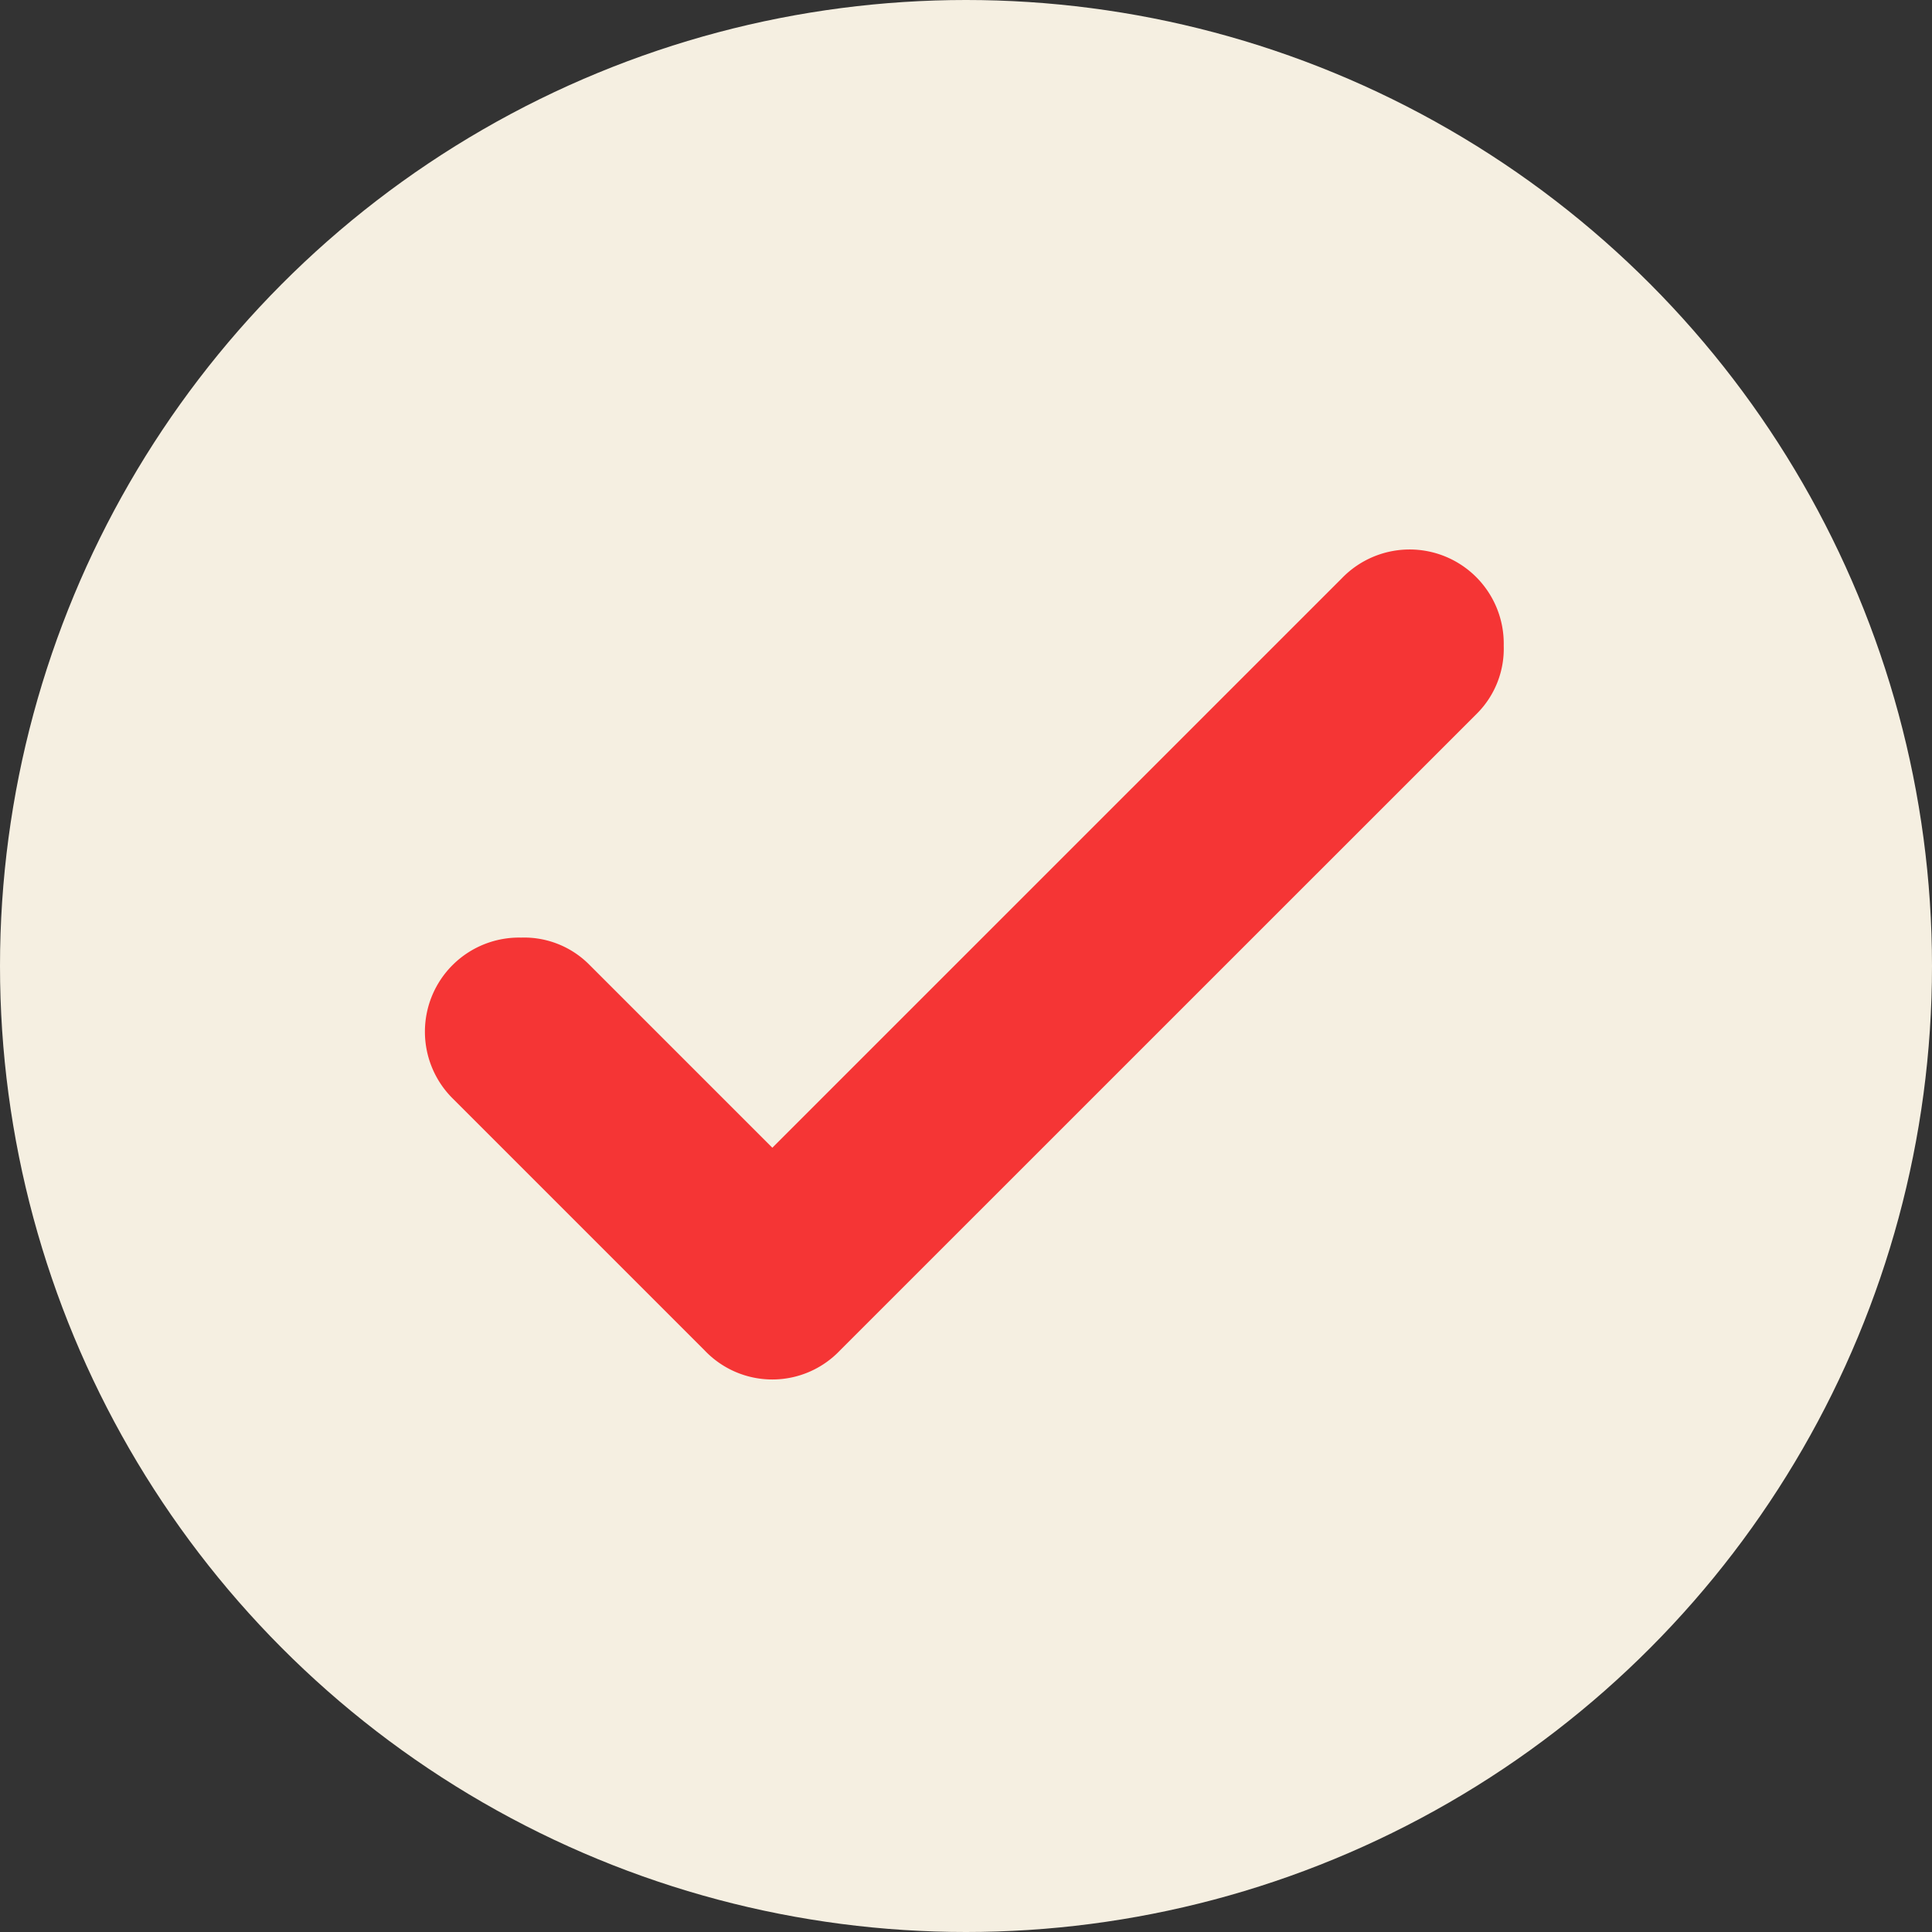
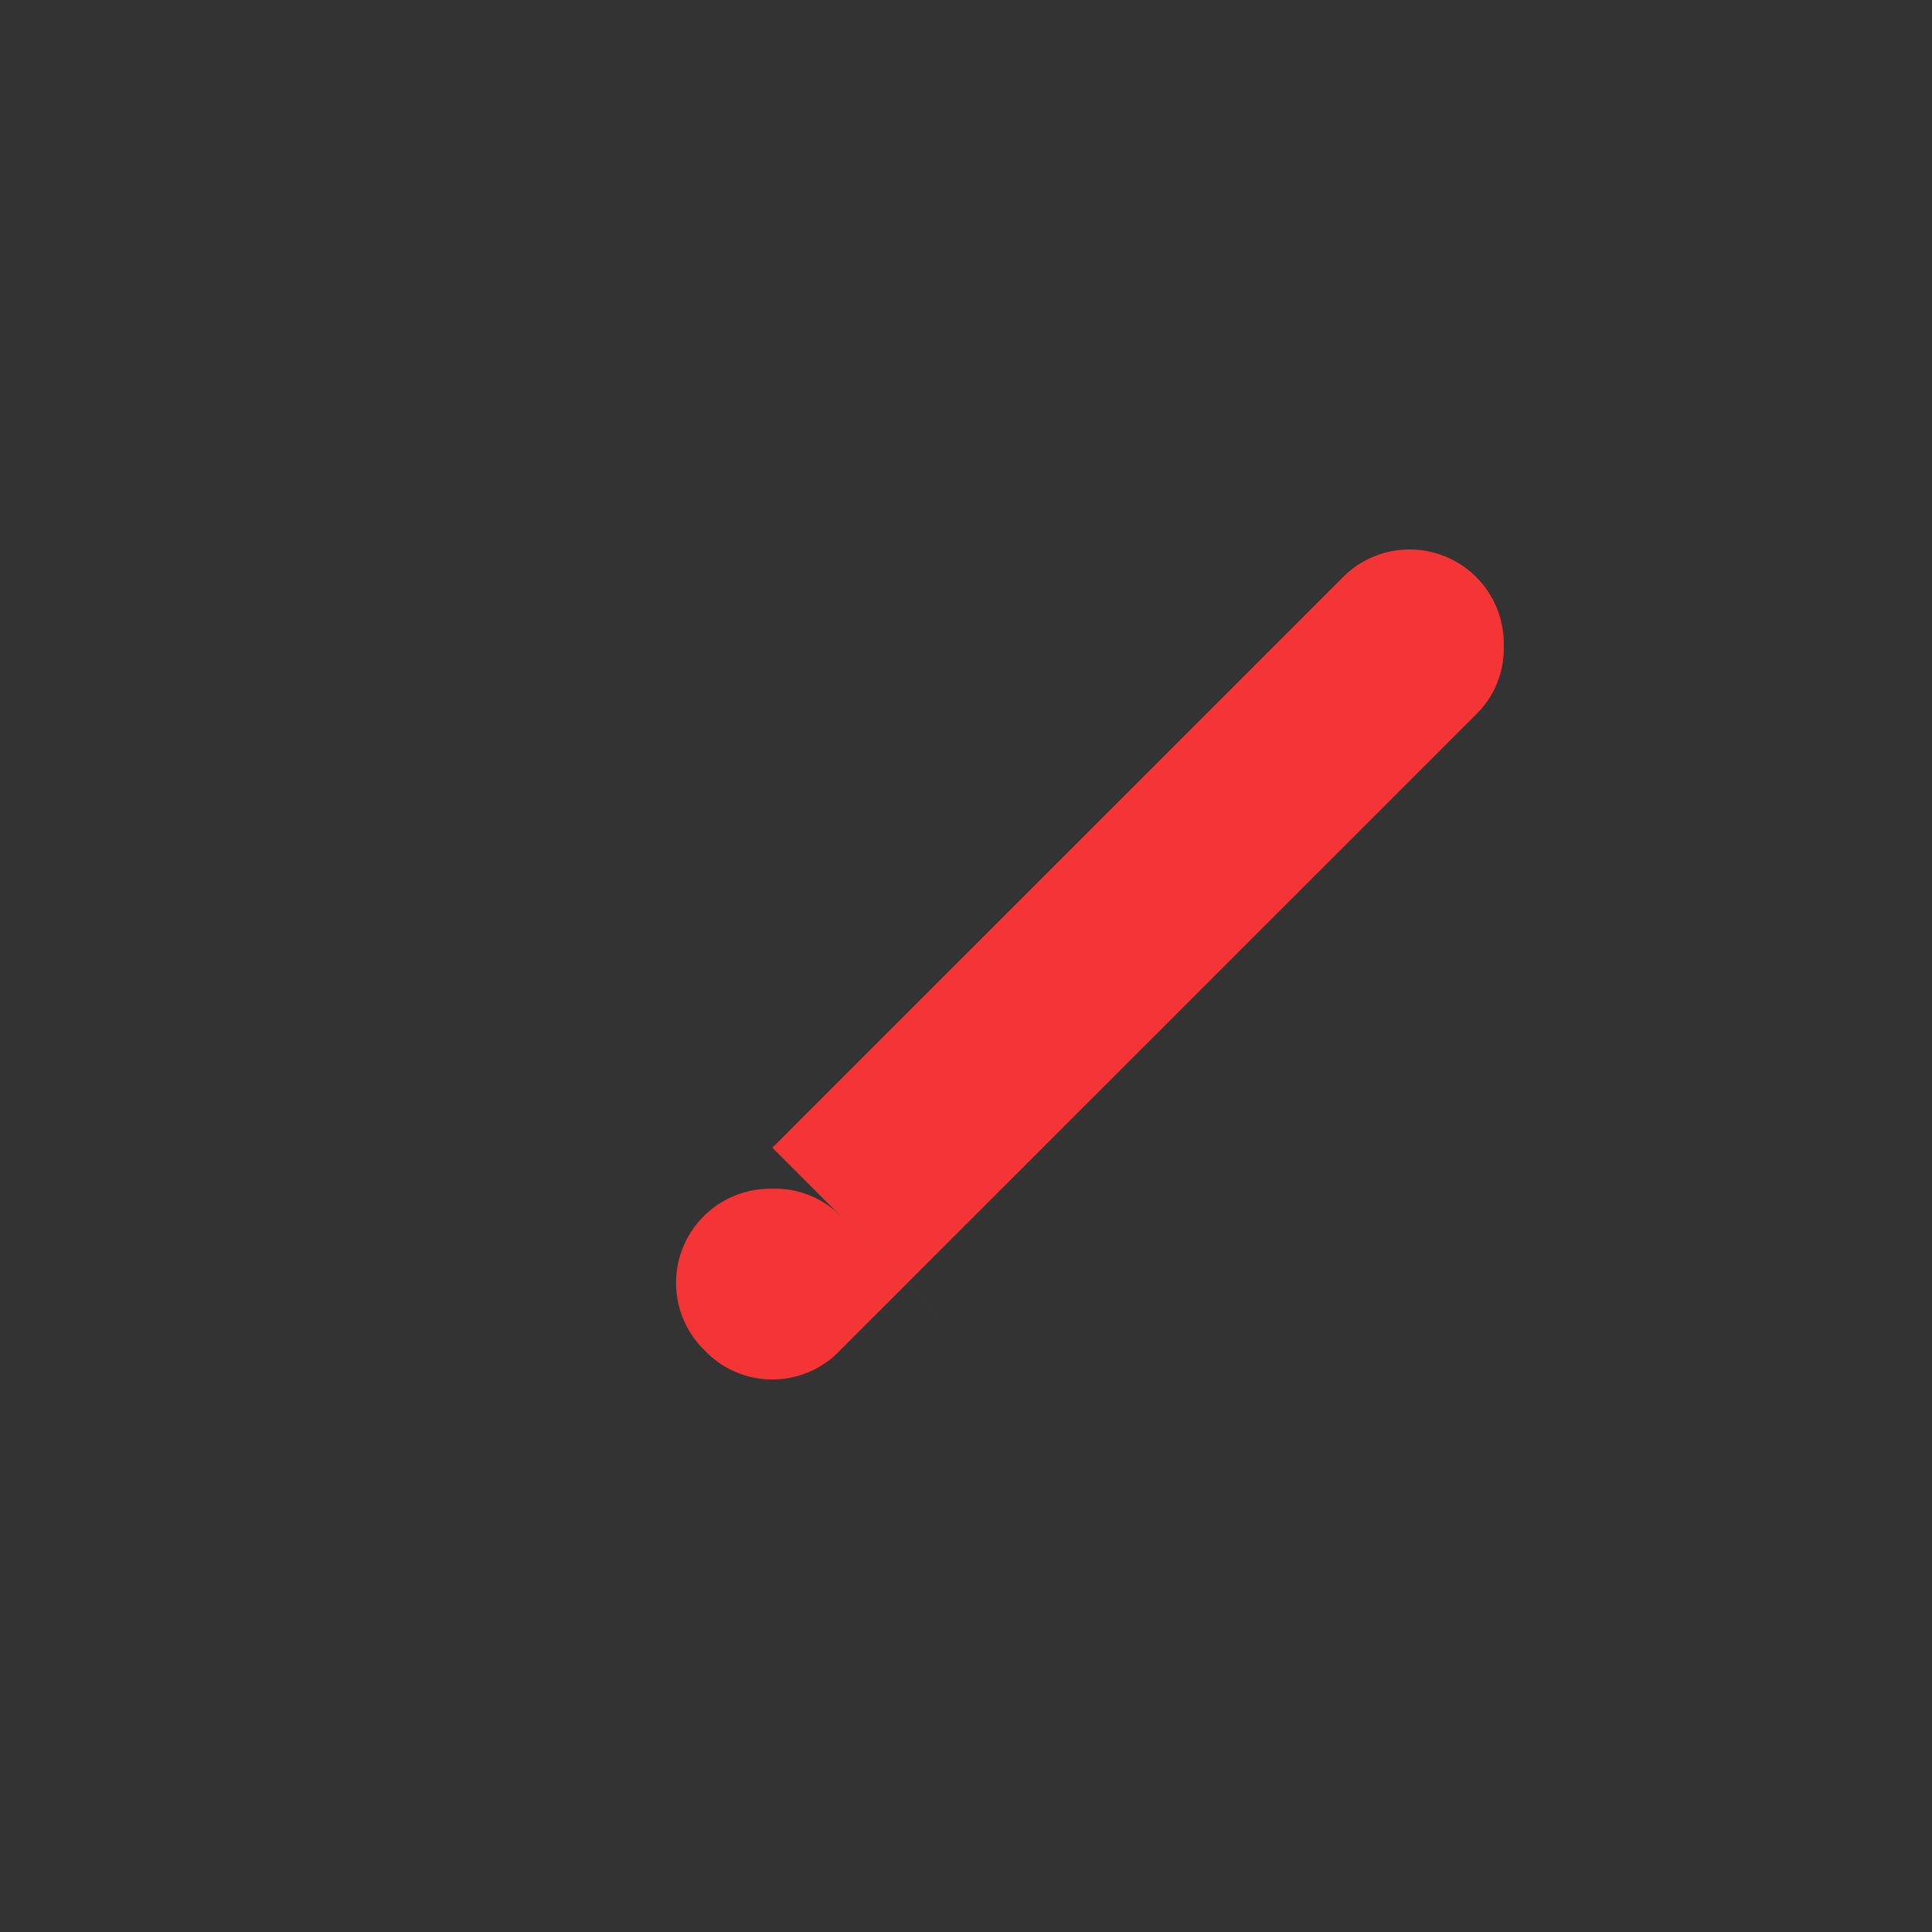
<svg xmlns="http://www.w3.org/2000/svg" width="40" height="40" viewBox="0 0 40 40">
  <rect x="0" y="0" width="40" height="40" fill="#333333" stroke="none" />
  <g id="check-red" transform="translate(13228 16015)">
    <g id="Group_15463" data-name="Group 15463" transform="translate(-13581 -17148)">
-       <circle id="Ellipse_11" data-name="Ellipse 11" cx="20" cy="20" r="20" transform="translate(353 1133)" fill="#f5efe1" />
-       <path id="Path_165" data-name="Path 165" d="M13.571,19.768,25.365,7.975a1.949,1.949,0,0,1,3.348,1.4,1.9,1.9,0,0,1-.55,1.4L14.97,23.966a1.932,1.932,0,0,1-2.8,0l-5.2-5.2a1.949,1.949,0,0,1,1.4-3.348,1.9,1.9,0,0,1,1.4.55l3.8,3.8Z" transform="translate(355.42 1136.994)" fill="#f53535" />
+       <path id="Path_165" data-name="Path 165" d="M13.571,19.768,25.365,7.975a1.949,1.949,0,0,1,3.348,1.4,1.9,1.9,0,0,1-.55,1.4L14.97,23.966a1.932,1.932,0,0,1-2.8,0a1.949,1.949,0,0,1,1.4-3.348,1.9,1.9,0,0,1,1.4.55l3.8,3.8Z" transform="translate(355.42 1136.994)" fill="#f53535" />
    </g>
  </g>
</svg>